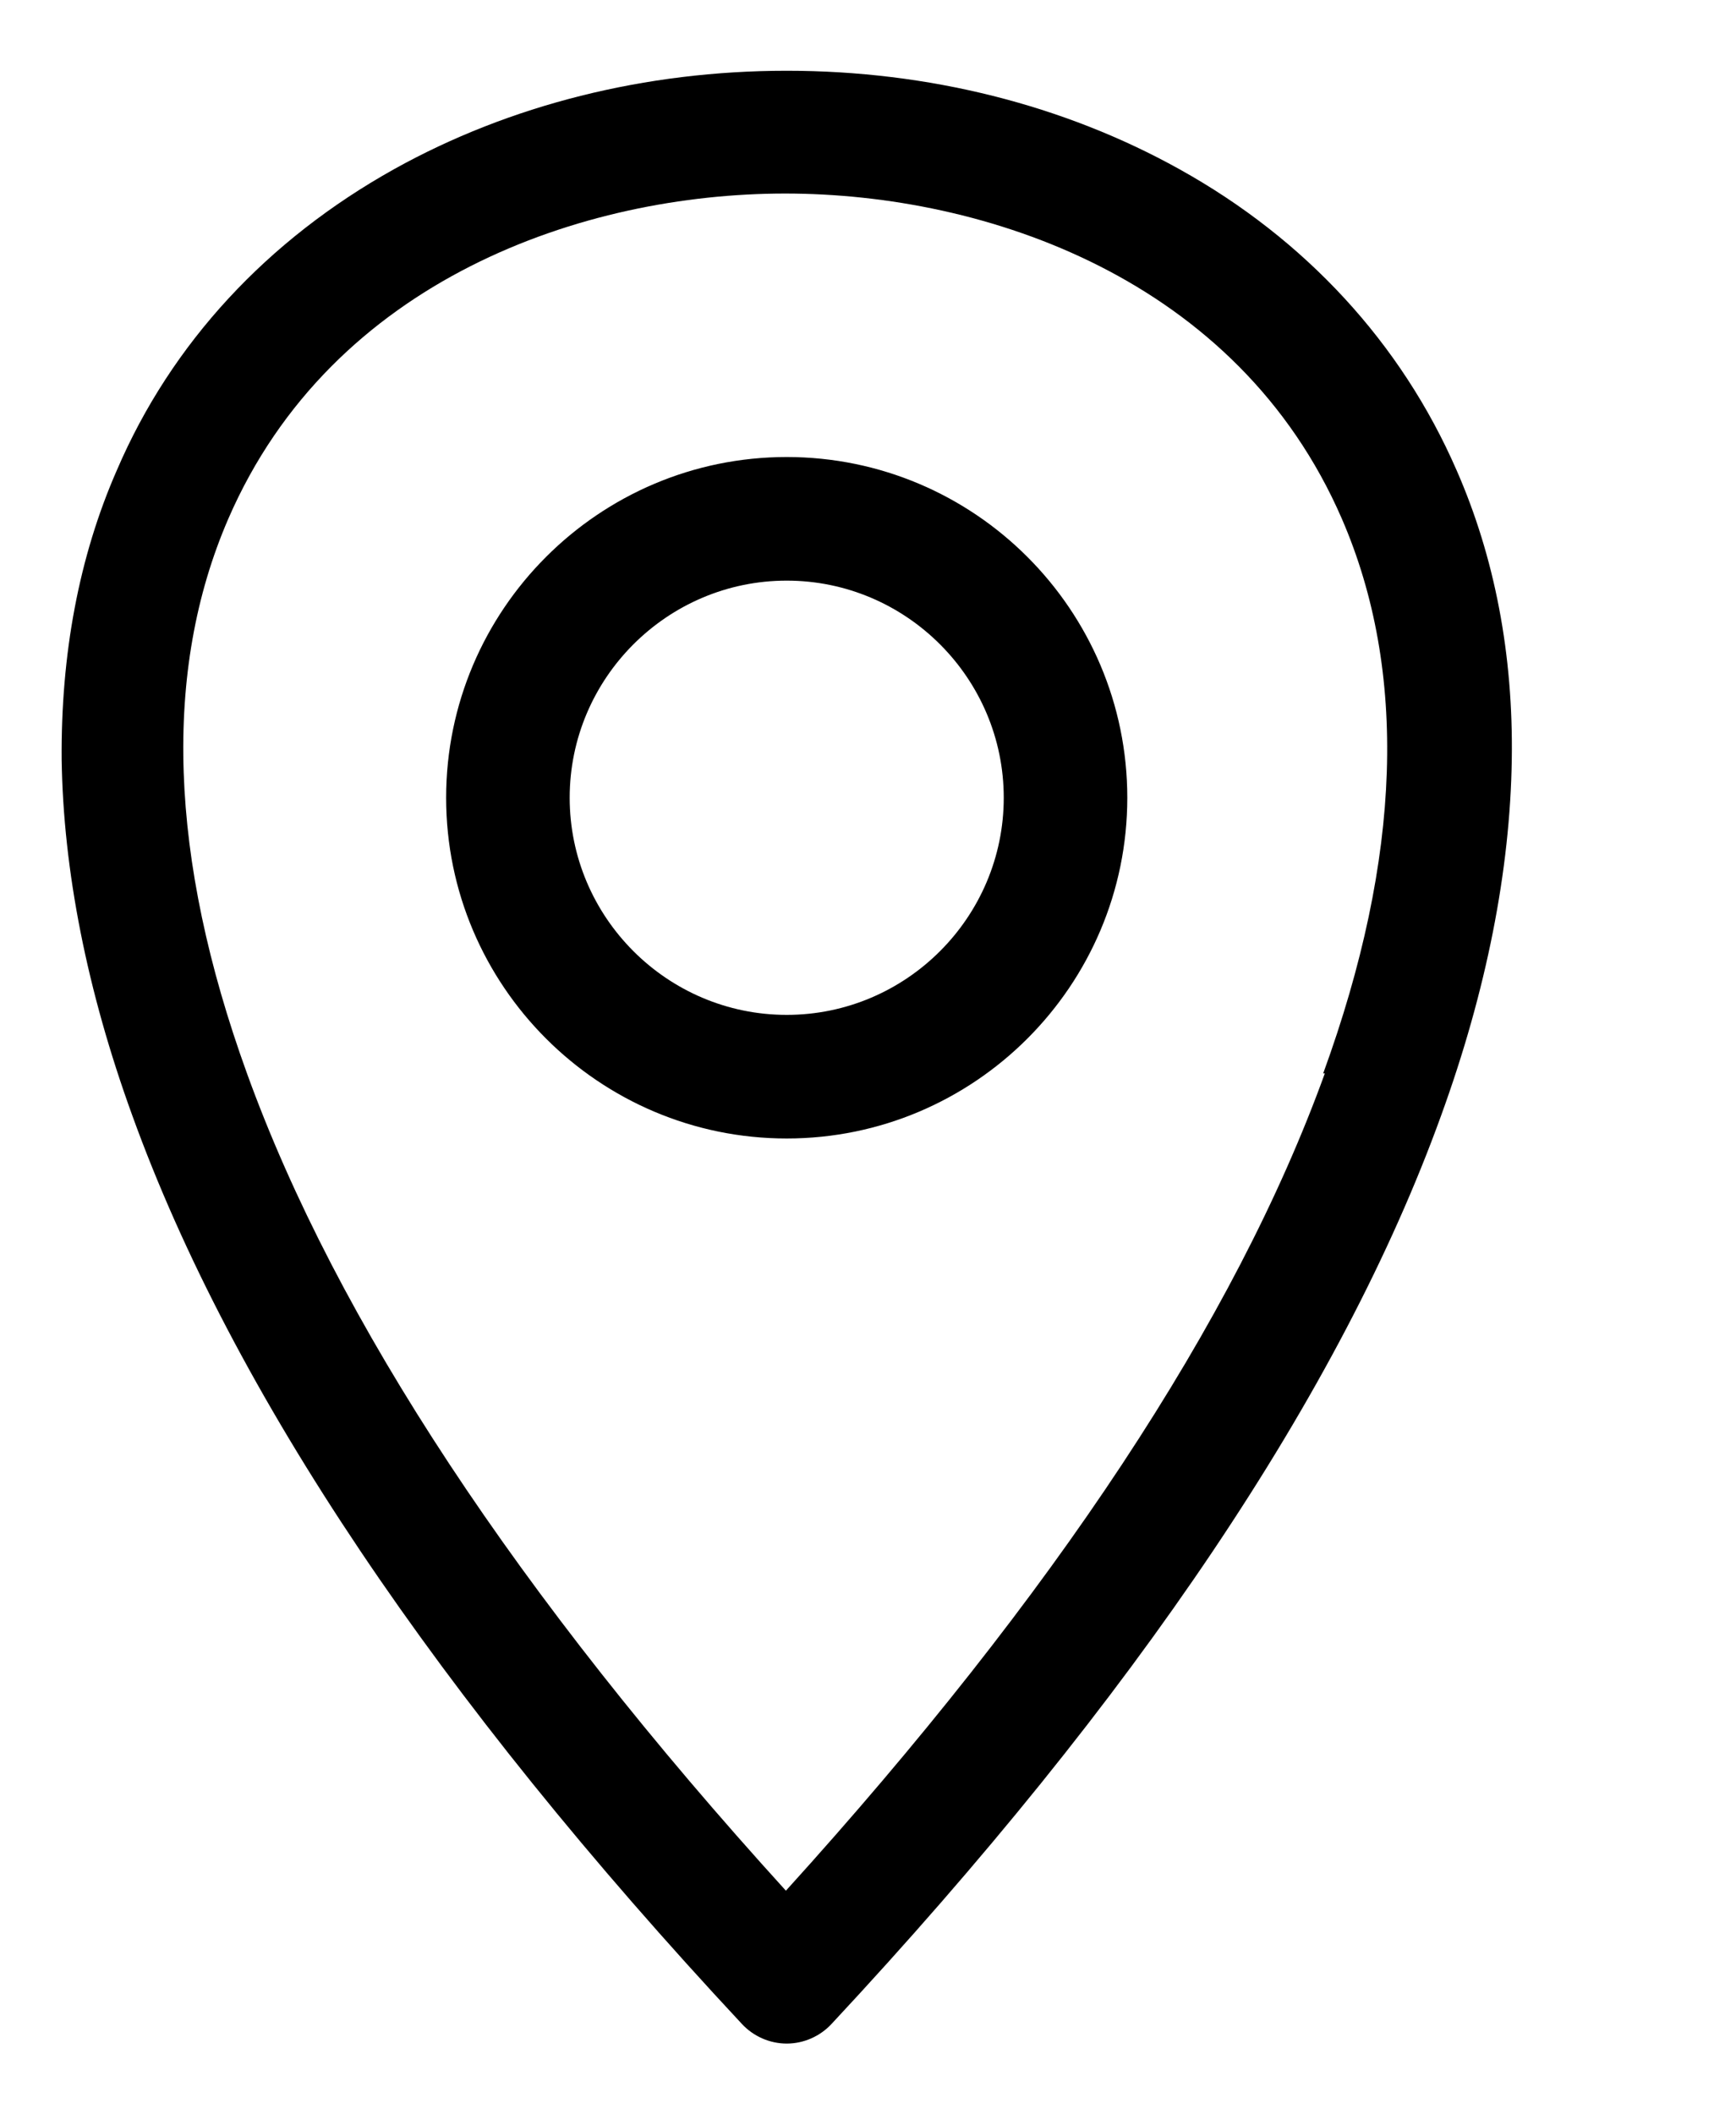
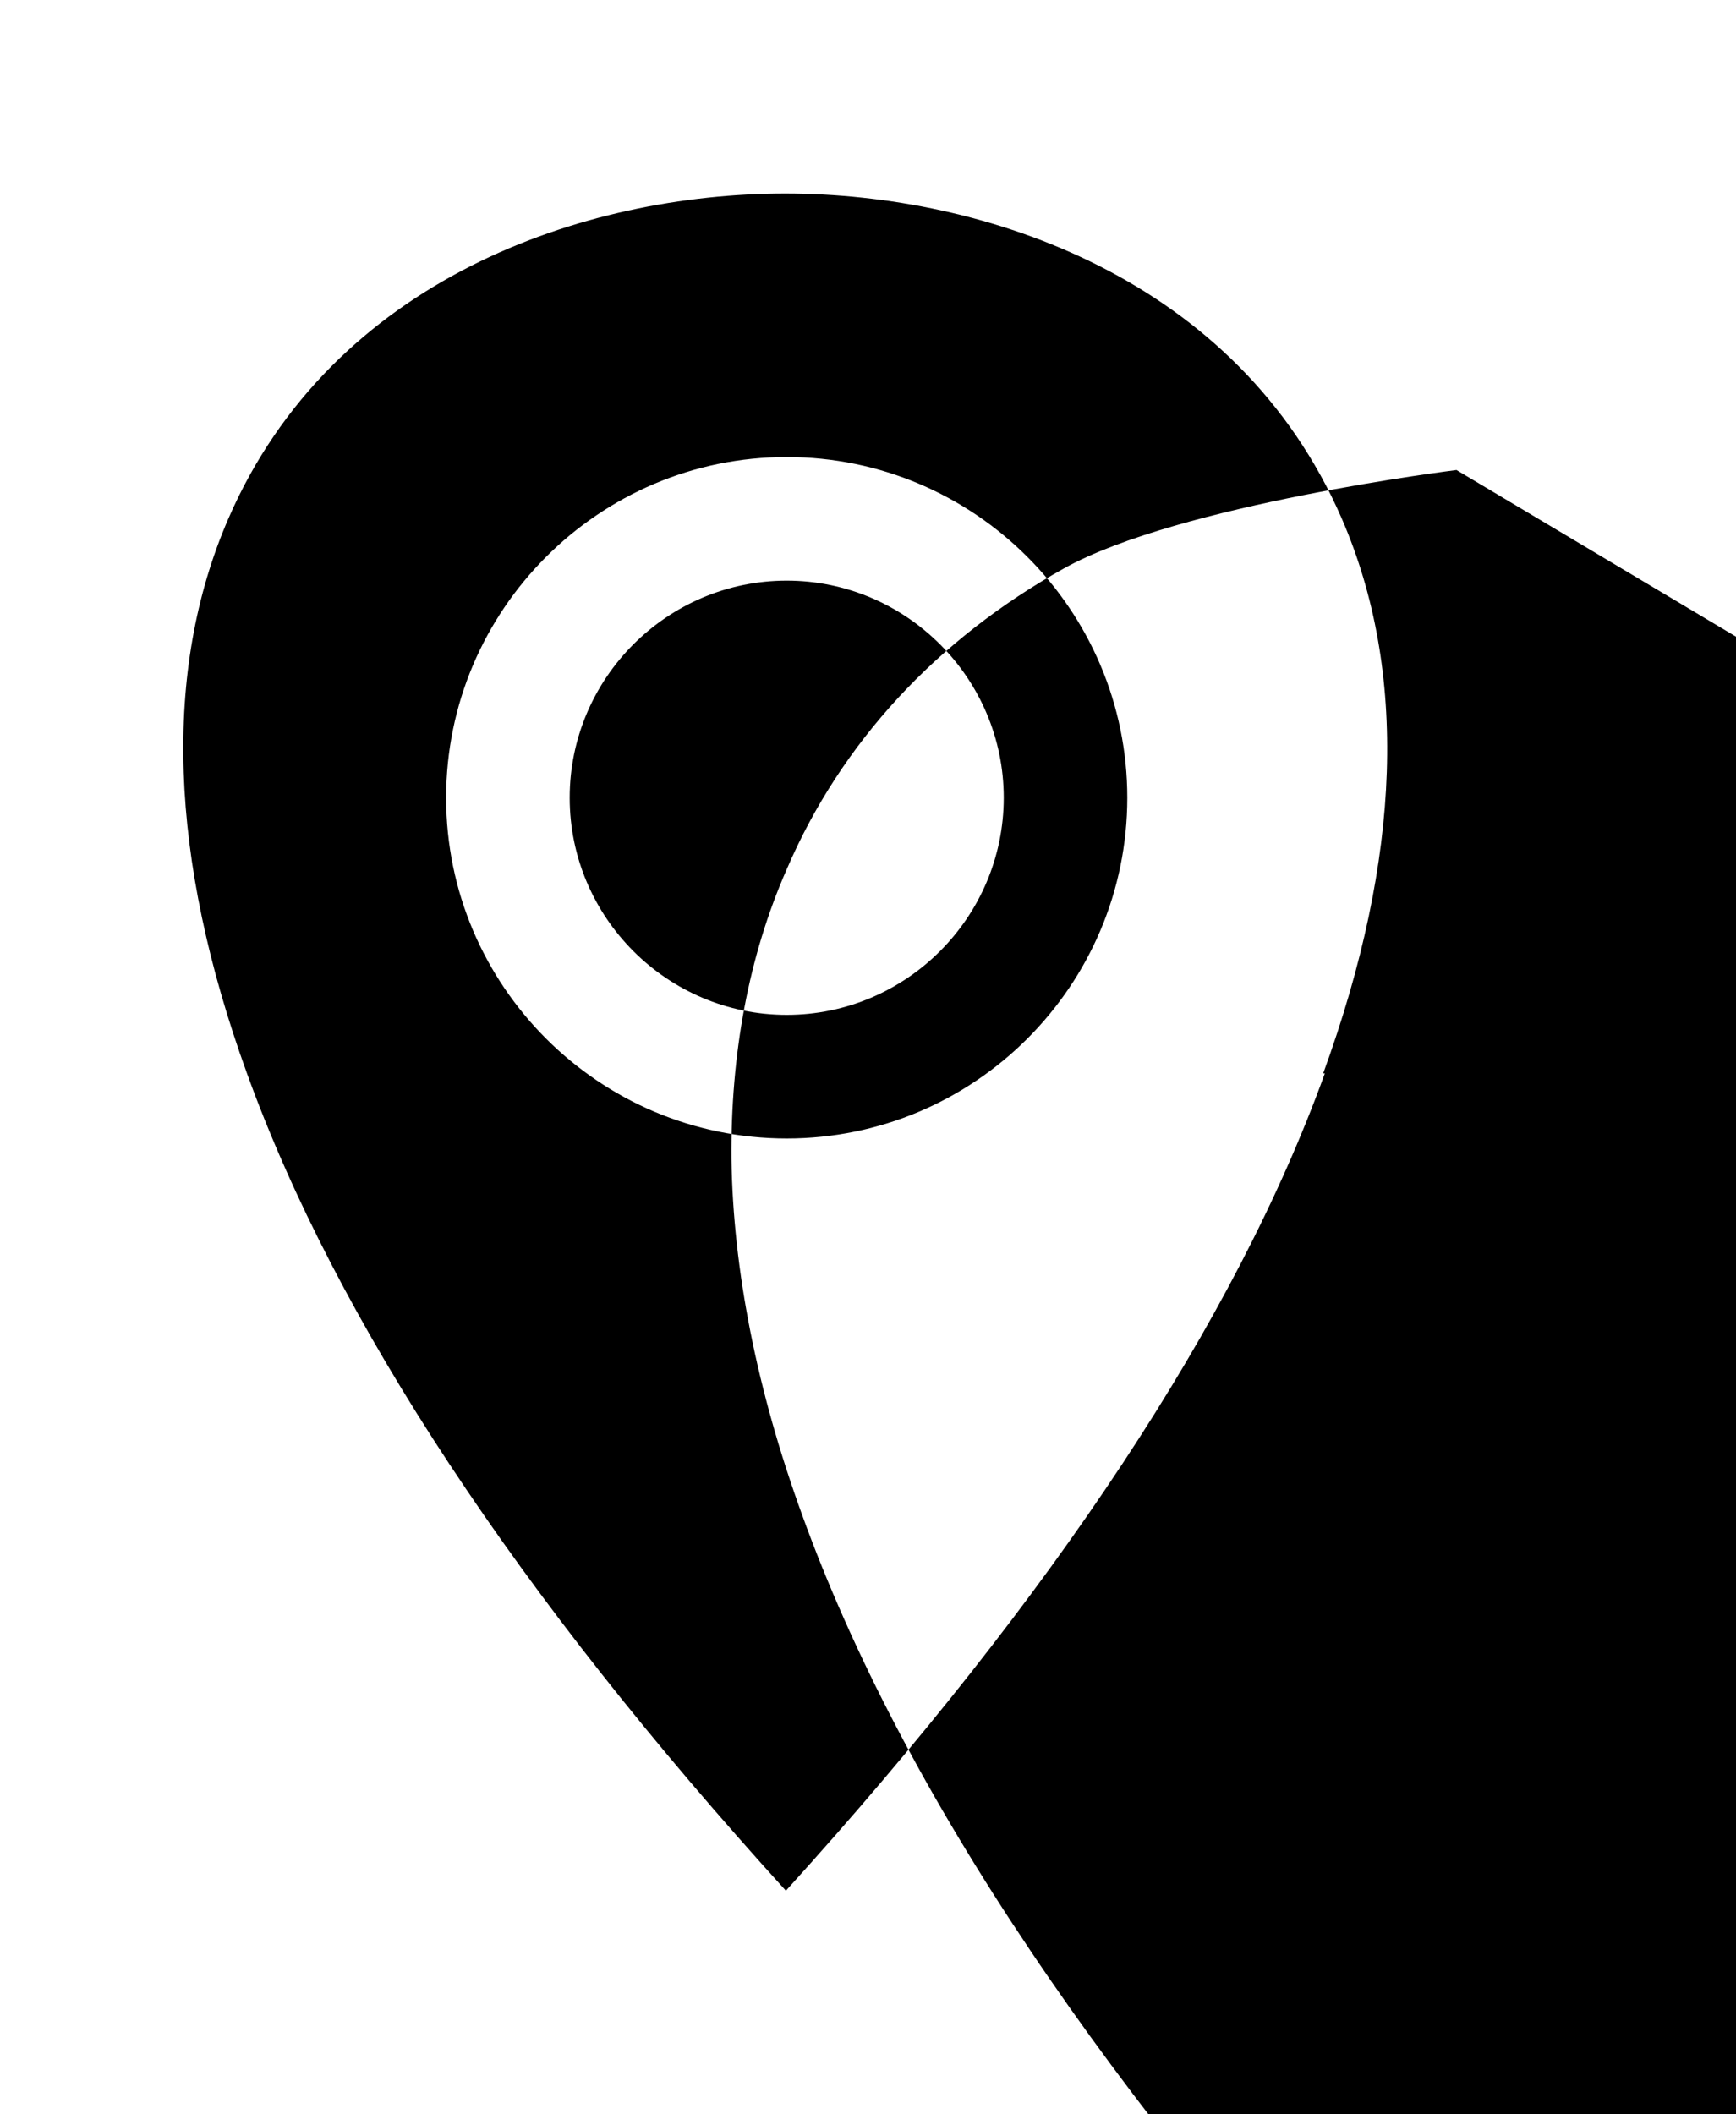
<svg xmlns="http://www.w3.org/2000/svg" id="Layer_1" data-name="Layer 1" viewBox="0 0 21 26" width="23" height="28">
  <defs>
    <style>
      .cls-1 {
        fill: #000;
        stroke-width: 0px;
      }
    </style>
  </defs>
-   <path class="cls-1" d="m9.5,5.62c-2.31,0-4.19,1.88-4.19,4.19s1.88,4.19,4.19,4.19,4.19-1.88,4.19-4.19-1.88-4.19-4.19-4.19Zm0,6.86c-1.47,0-2.67-1.2-2.67-2.67s1.2-2.67,2.67-2.67,2.67,1.2,2.67,2.67-1.2,2.67-2.67,2.67Zm8.24-6.7c-.68-1.56-1.86-2.84-3.41-3.7-1.42-.79-3.09-1.21-4.83-1.21s-3.41.42-4.83,1.21c-1.56.87-2.74,2.14-3.41,3.7-.47,1.07-.69,2.27-.68,3.56.02,1.36.31,2.84.87,4.38,1.23,3.4,3.75,7.15,7.5,11.17.14.15.34.24.55.24s.41-.09.55-.24c3.74-4.01,6.27-7.77,7.5-11.17.56-1.54.85-3.02.87-4.38.02-1.29-.21-2.49-.68-3.56h0Zm-1.62,7.42c-1.1,3.04-3.33,6.41-6.63,10.05-3.3-3.63-5.53-7.01-6.63-10.05-.96-2.65-1.04-4.95-.23-6.82,1.28-2.95,4.38-4,6.85-4s5.57,1.05,6.85,4c.81,1.87.74,4.16-.23,6.82Z" />
+   <path class="cls-1" d="m9.5,5.62c-2.31,0-4.19,1.88-4.19,4.19s1.88,4.19,4.19,4.19,4.19-1.88,4.19-4.19-1.88-4.19-4.19-4.19Zm0,6.86c-1.47,0-2.67-1.2-2.67-2.67s1.2-2.67,2.67-2.67,2.67,1.2,2.67,2.67-1.2,2.67-2.67,2.67Zm8.24-6.7s-3.41.42-4.83,1.21c-1.56.87-2.74,2.14-3.41,3.7-.47,1.07-.69,2.27-.68,3.56.02,1.36.31,2.84.87,4.38,1.23,3.4,3.75,7.15,7.5,11.17.14.15.34.24.55.24s.41-.09.55-.24c3.74-4.01,6.27-7.77,7.5-11.17.56-1.54.85-3.02.87-4.38.02-1.29-.21-2.49-.68-3.56h0Zm-1.62,7.42c-1.1,3.04-3.33,6.41-6.63,10.05-3.3-3.63-5.53-7.01-6.63-10.05-.96-2.65-1.04-4.95-.23-6.82,1.28-2.95,4.38-4,6.85-4s5.57,1.05,6.85,4c.81,1.87.74,4.16-.23,6.82Z" />
</svg>